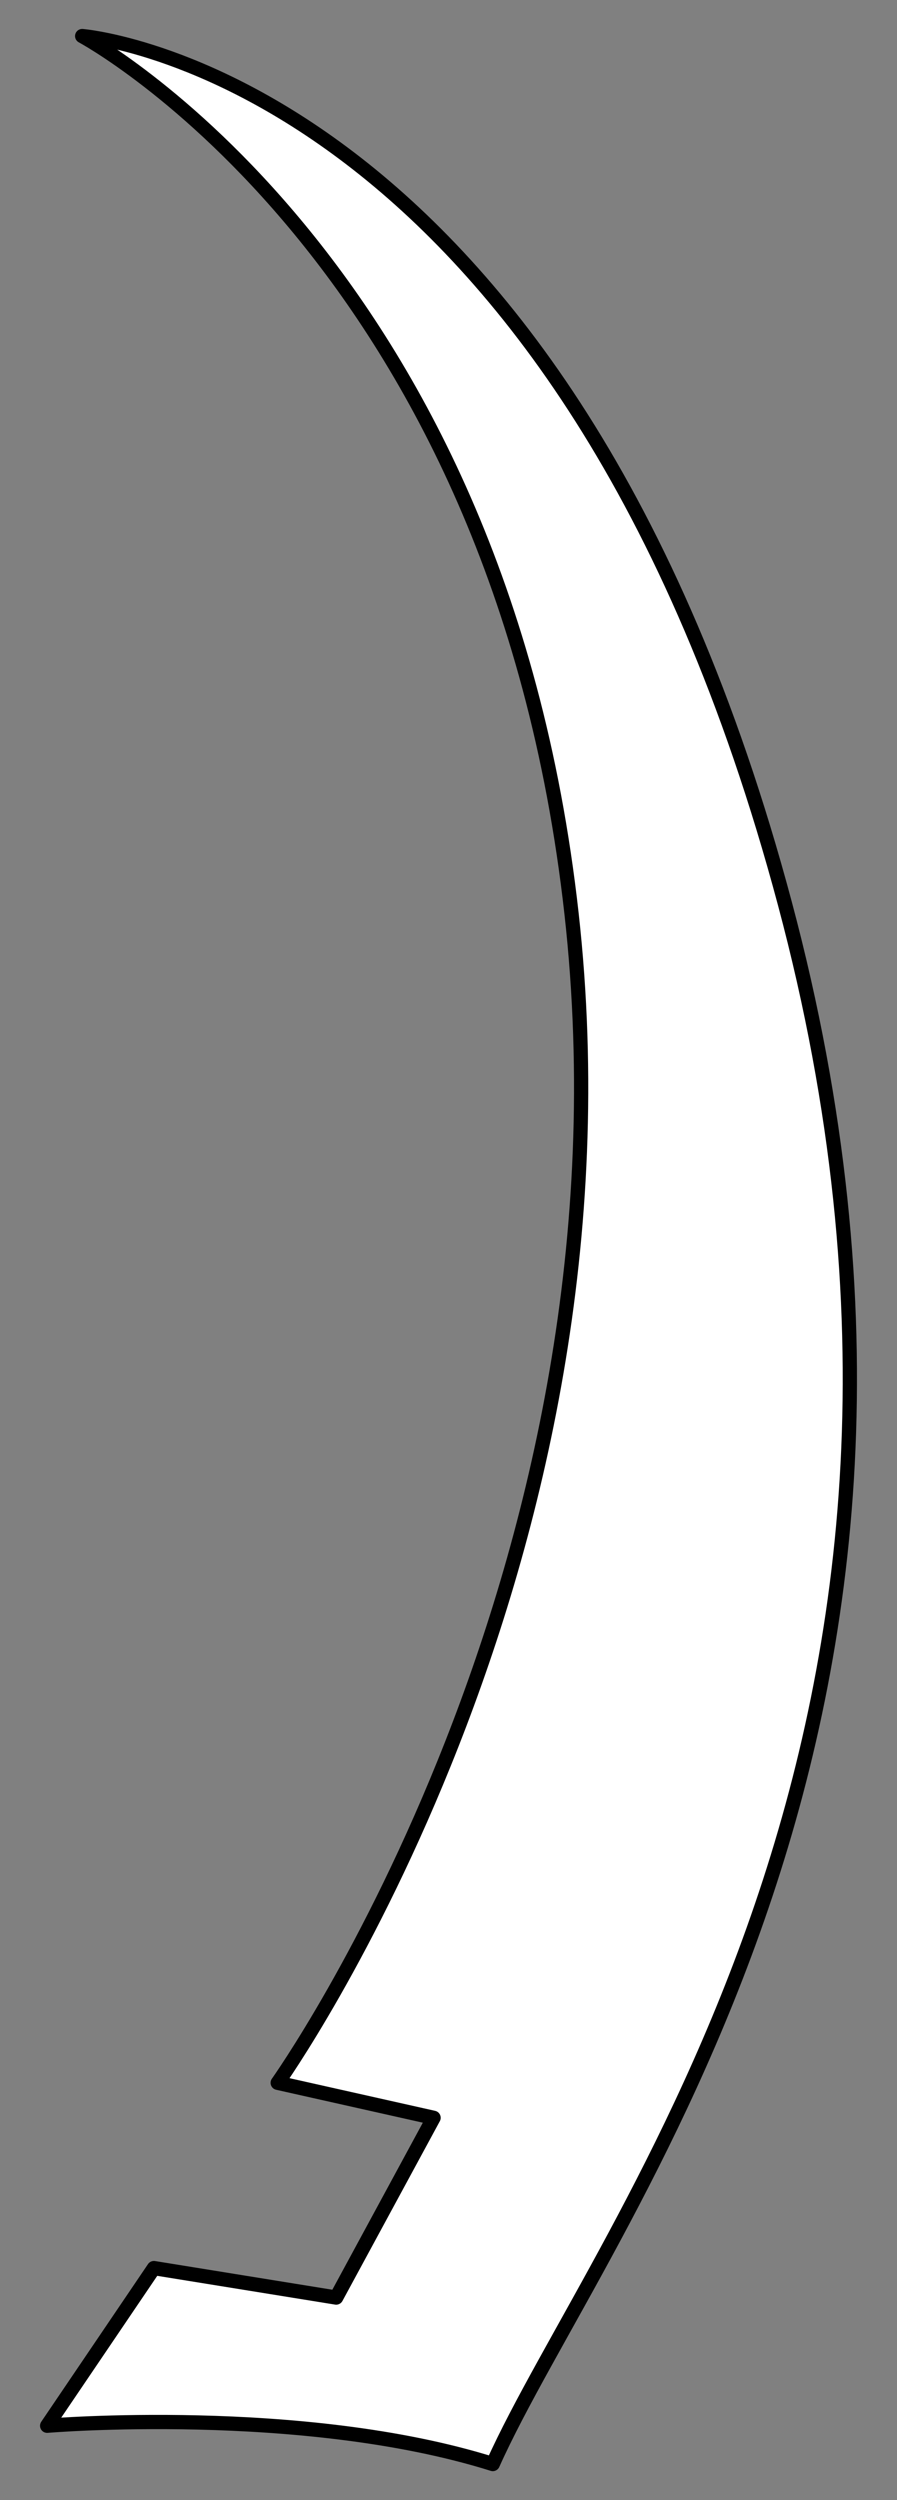
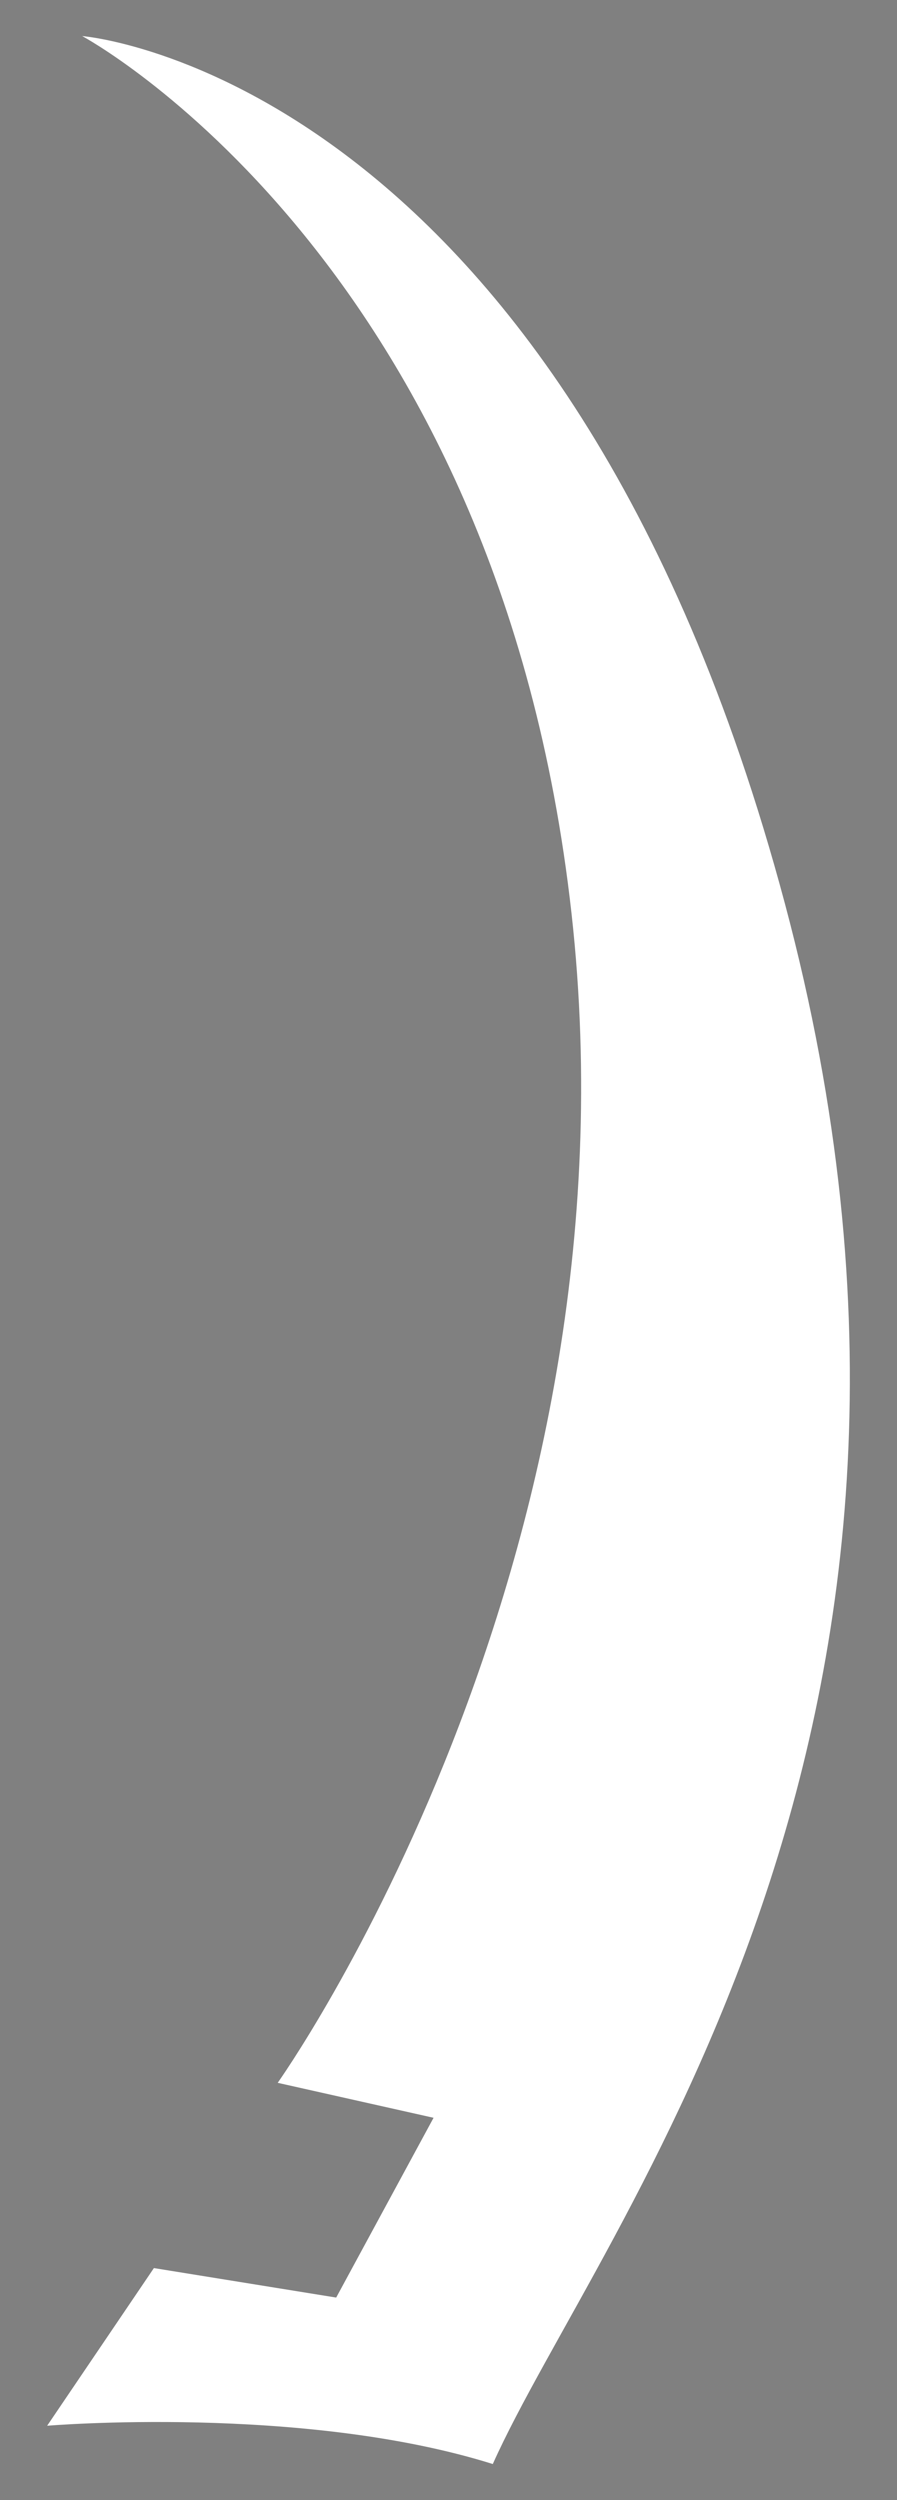
<svg xmlns="http://www.w3.org/2000/svg" version="1.1" viewBox="49.5 63 126 351" width="126" height="351">
  <rect x="49.5" y="63" width="126" height="351" fill="#808080" stroke="none" />
  <defs>
    <clipPath id="artboard_clip_path">
      <path d="M 49.5 63 L 175.5 63 L 175.5 414 L 49.5 414 Z" />
    </clipPath>
  </defs>
  <g id="Scythe_Blade_(3)" stroke-dasharray="none" stroke="none" fill="none" stroke-opacity="1" fill-opacity="1">
    <title>Scythe Blade (3)</title>
    <g id="Scythe_Blade_(3)_Art" clip-path="url(#artboard_clip_path)">
      <title>Art</title>
      <g id="Graphic_766">
        <path d="M 61.043 68.064 L 61.043 68.064 C 61.043 68.064 119.522 99.334 129.781 191.243 C 140.041 283.151 88.508 355.415 88.508 355.415 L 110.403 360.326 L 96.724 385.566 L 71.119 381.426 L 56.123 403.561 C 56.123 403.561 91.985 400.549 118.721 408.936 C 133.629 375.641 190.877 306.34 159.746 189.832 C 128.614 73.325 61.043 68.064 61.043 68.064 Z" fill="#FFFFFF" />
-         <path d="M 61.043 68.064 L 61.043 68.064 C 61.043 68.064 119.522 99.334 129.781 191.243 C 140.041 283.151 88.508 355.415 88.508 355.415 L 110.403 360.326 L 96.724 385.566 L 71.119 381.426 L 56.123 403.561 C 56.123 403.561 91.985 400.549 118.721 408.936 C 133.629 375.641 190.877 306.34 159.746 189.832 C 128.614 73.325 61.043 68.064 61.043 68.064 Z" stroke="black" stroke-linecap="round" stroke-linejoin="round" stroke-width="2" />
      </g>
    </g>
  </g>
</svg>